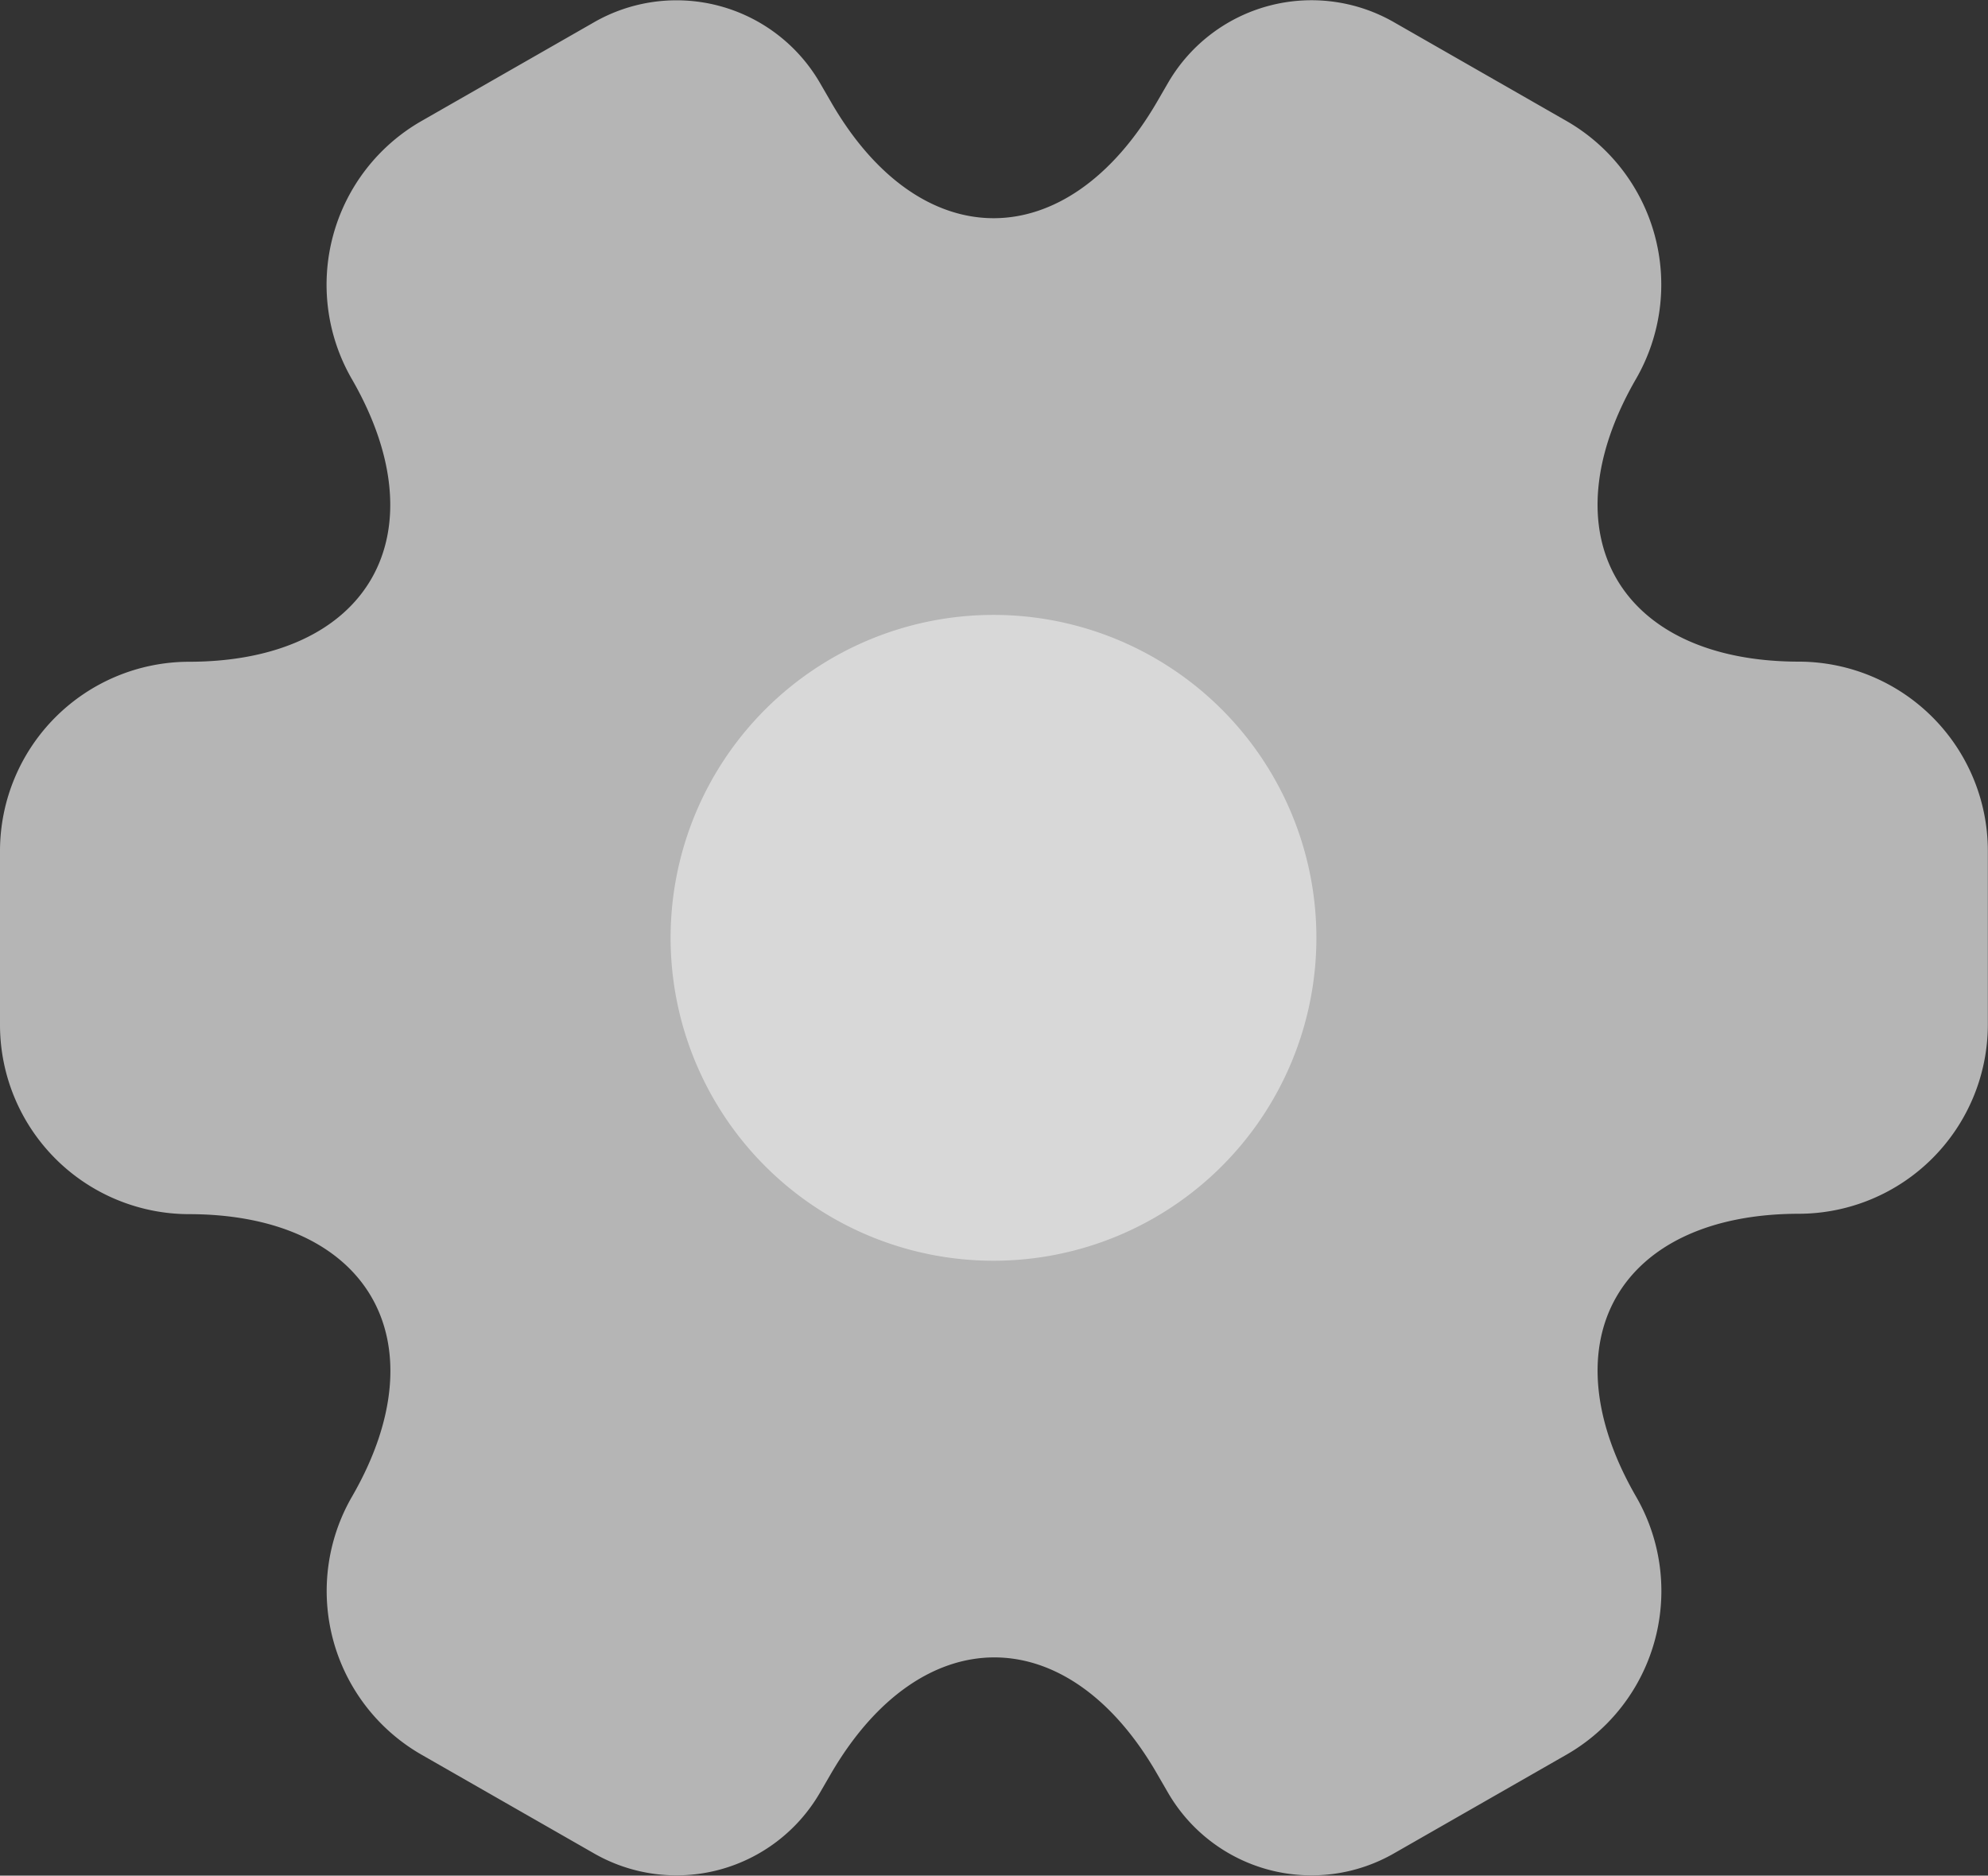
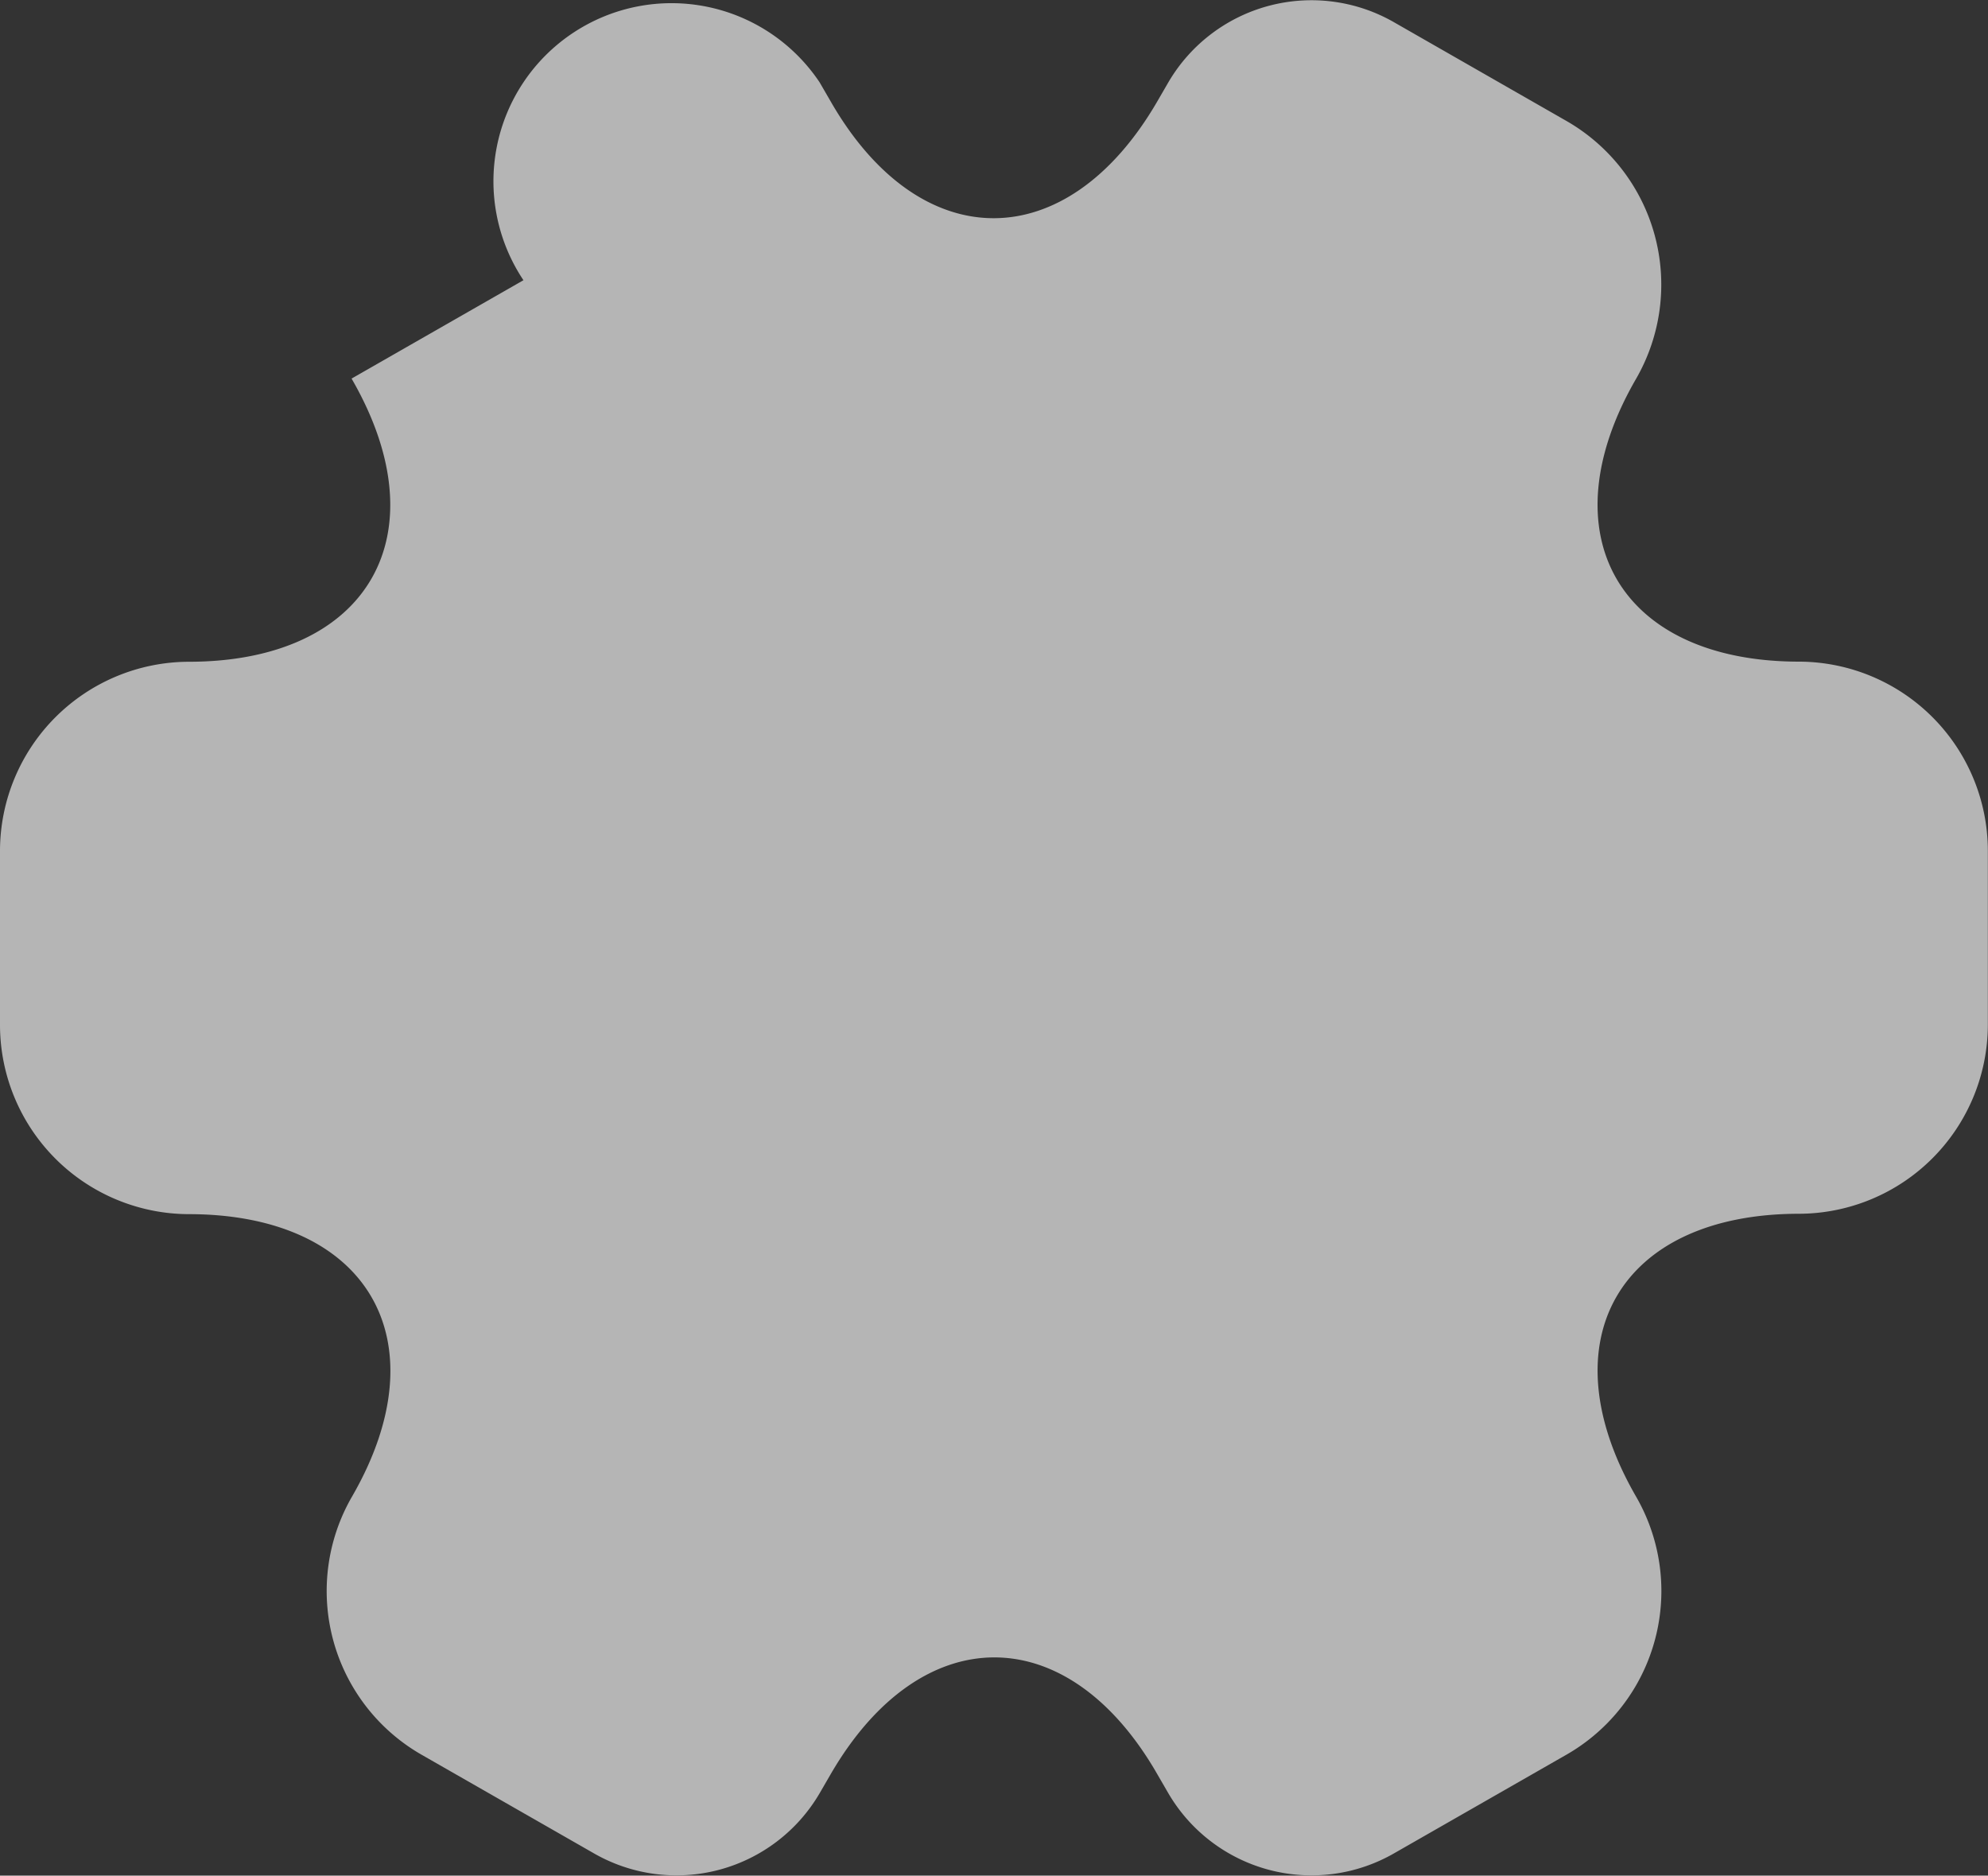
<svg xmlns="http://www.w3.org/2000/svg" width="51.644" height="48.722" viewBox="0 0 51.644 48.722">
  <rect x="0" y="0" width="51.644" height="48.722" fill="#333333" stroke="none" />
  <g id="setting-default" transform="translate(-2 -2.561)">
-     <path id="Path_3" data-name="Path 3" d="M2,29.193V24.651a4.918,4.918,0,0,1,4.9-4.9c4.671,0,6.581-3.3,4.233-7.356a4.9,4.9,0,0,1,1.807-6.685l4.465-2.555A4.308,4.308,0,0,1,23.292,4.7l.284.49c2.323,4.052,6.143,4.052,8.491,0l.284-.49a4.308,4.308,0,0,1,5.884-1.549L42.7,5.707a4.9,4.9,0,0,1,1.807,6.685c-2.349,4.052-.439,7.356,4.233,7.356a4.918,4.918,0,0,1,4.9,4.9v4.542a4.918,4.918,0,0,1-4.9,4.9c-4.671,0-6.581,3.3-4.233,7.356A4.9,4.9,0,0,1,42.7,48.137l-4.465,2.555a4.308,4.308,0,0,1-5.884-1.549l-.284-.49c-2.323-4.052-6.143-4.052-8.491,0l-.284.49a4.308,4.308,0,0,1-5.884,1.549l-4.465-2.555a4.9,4.9,0,0,1-1.807-6.685C13.485,37.4,11.575,34.1,6.9,34.1A4.918,4.918,0,0,1,2,29.193Z" transform="translate(0)" fill="#b5b5b5" />
-     <path id="Path_4" data-name="Path 4" d="M17.138,25.526A8.388,8.388,0,1,0,8.75,17.138,8.388,8.388,0,0,0,17.138,25.526Z" transform="translate(10.671 9.784)" fill="rgba(255,255,255,0.48)" />
+     <path id="Path_3" data-name="Path 3" d="M2,29.193V24.651a4.918,4.918,0,0,1,4.9-4.9c4.671,0,6.581-3.3,4.233-7.356l4.465-2.555A4.308,4.308,0,0,1,23.292,4.7l.284.49c2.323,4.052,6.143,4.052,8.491,0l.284-.49a4.308,4.308,0,0,1,5.884-1.549L42.7,5.707a4.9,4.9,0,0,1,1.807,6.685c-2.349,4.052-.439,7.356,4.233,7.356a4.918,4.918,0,0,1,4.9,4.9v4.542a4.918,4.918,0,0,1-4.9,4.9c-4.671,0-6.581,3.3-4.233,7.356A4.9,4.9,0,0,1,42.7,48.137l-4.465,2.555a4.308,4.308,0,0,1-5.884-1.549l-.284-.49c-2.323-4.052-6.143-4.052-8.491,0l-.284.49a4.308,4.308,0,0,1-5.884,1.549l-4.465-2.555a4.9,4.9,0,0,1-1.807-6.685C13.485,37.4,11.575,34.1,6.9,34.1A4.918,4.918,0,0,1,2,29.193Z" transform="translate(0)" fill="#b5b5b5" />
  </g>
</svg>